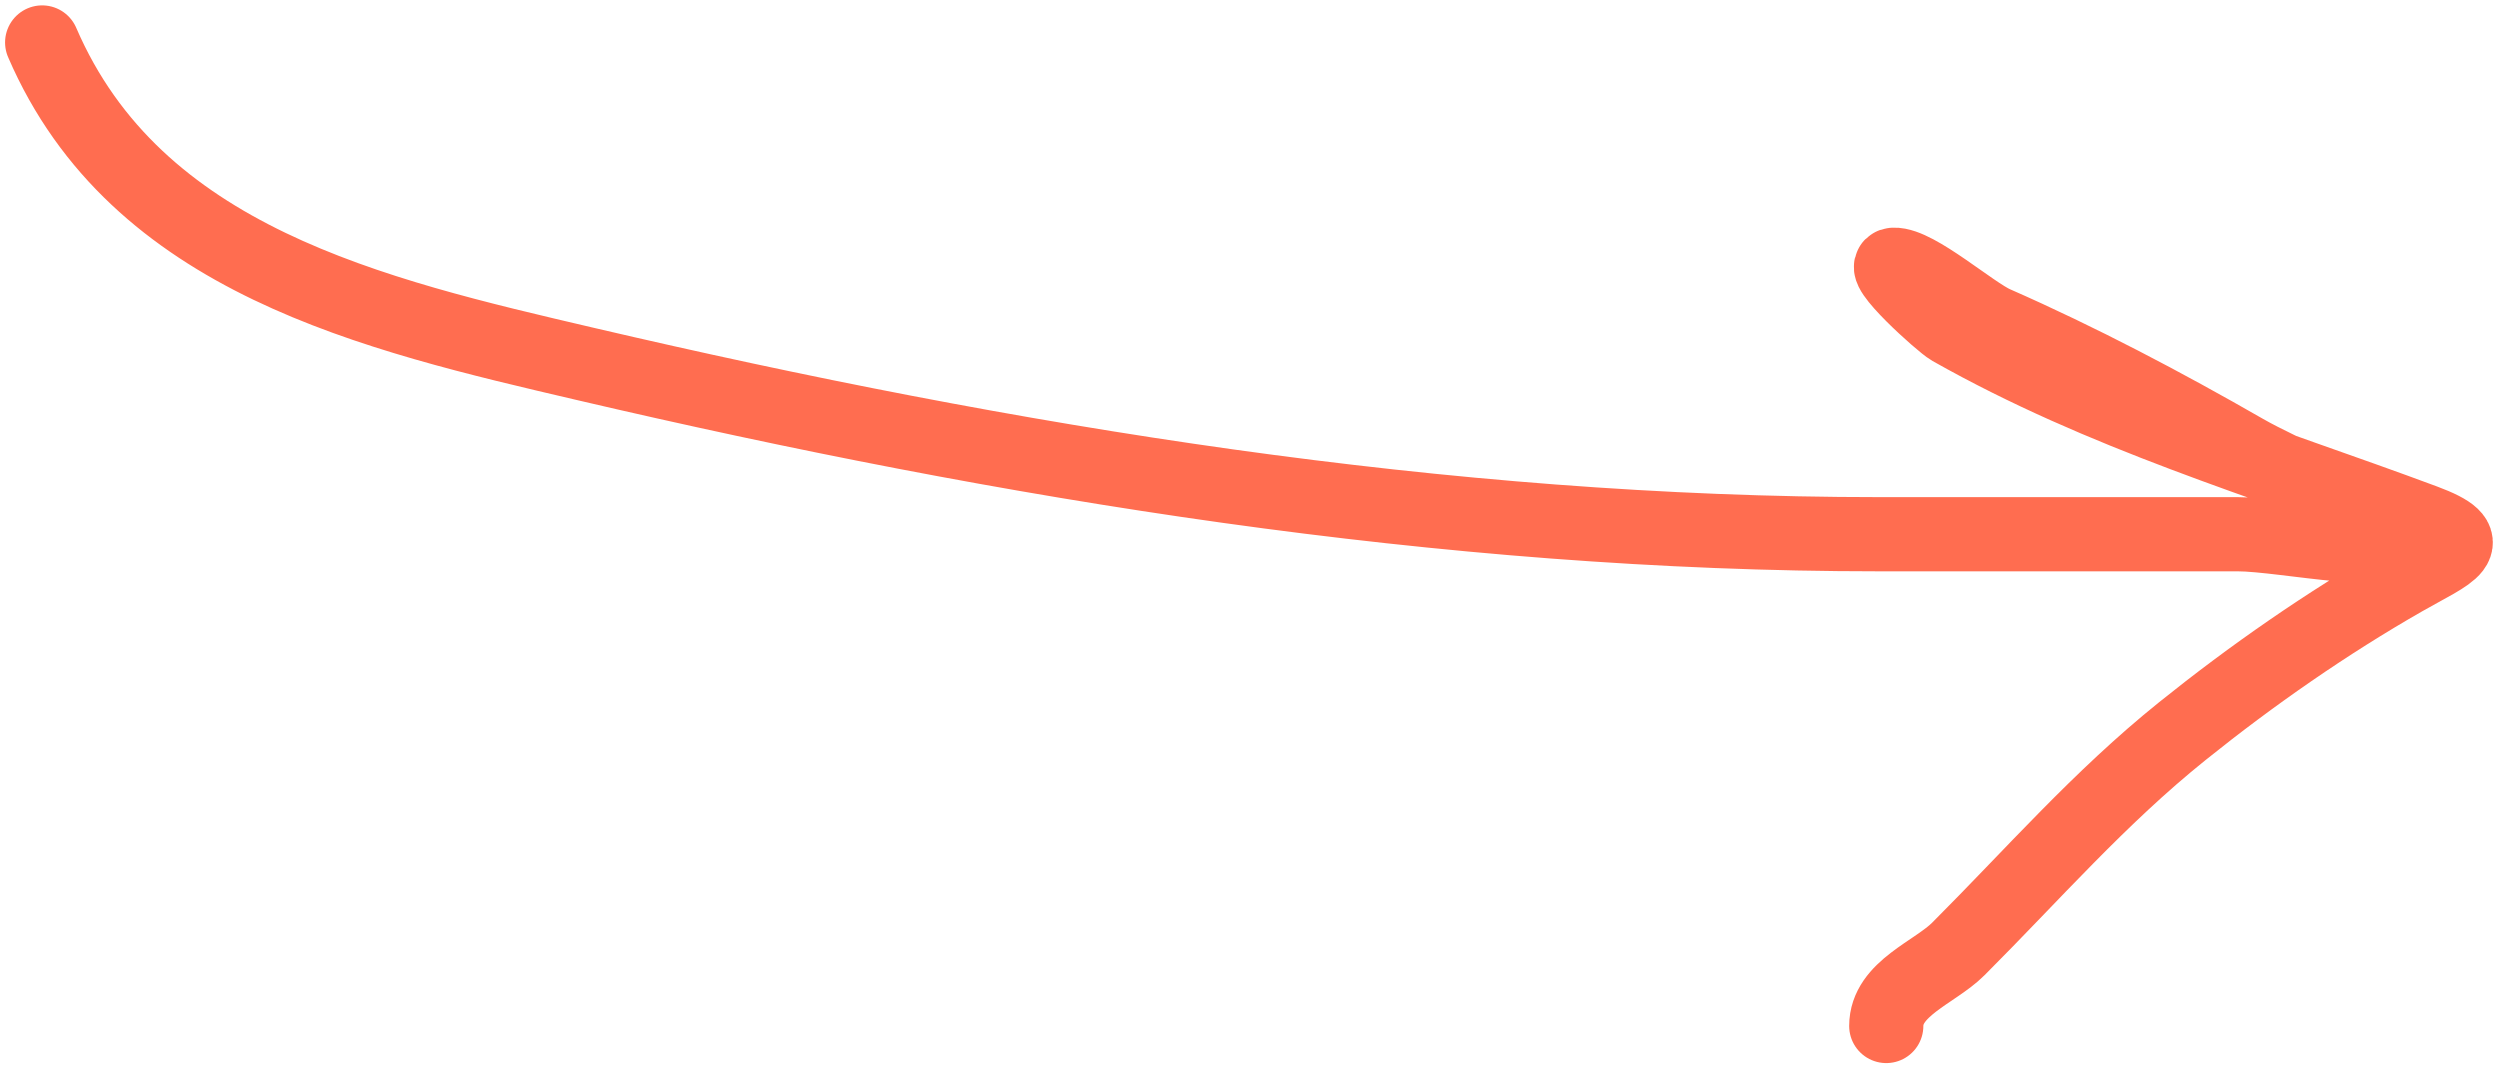
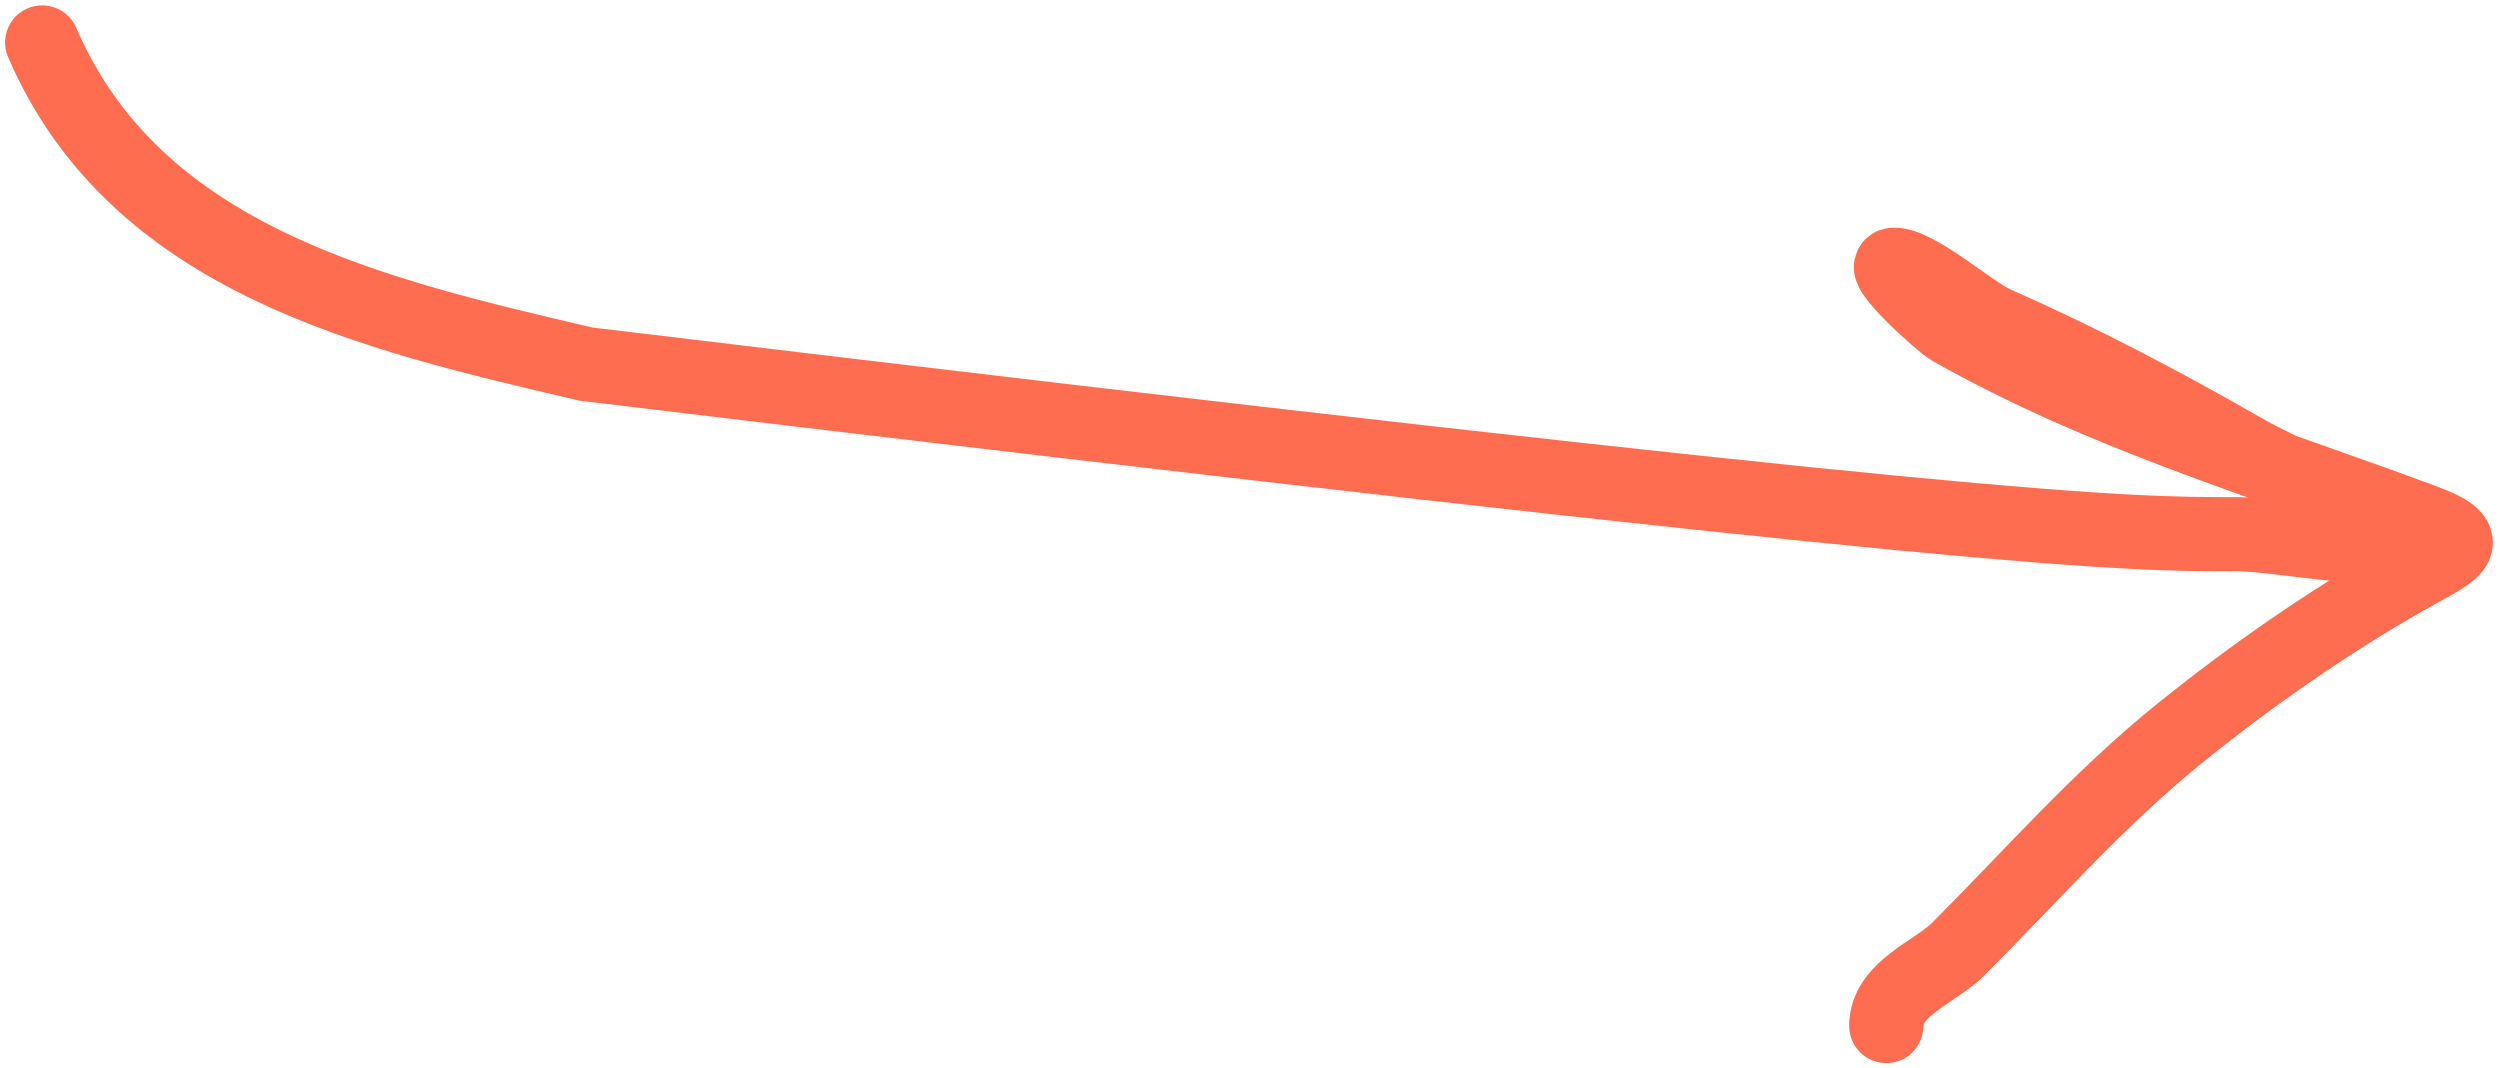
<svg xmlns="http://www.w3.org/2000/svg" width="337" height="144" viewBox="0 0 337 144" fill="none">
-   <path d="M5.683 5.725C18.337 35.083 50.273 42.366 79.003 49.081C135.876 62.373 194.808 72.014 253.263 72.014C269.389 72.014 285.515 72.014 301.641 72.014C308.006 72.014 325.225 75.845 320.724 71.344C316.155 66.775 308.042 63.944 302.562 60.798C291.701 54.563 280.38 48.59 268.915 43.556C265.845 42.209 258.32 35.556 255.272 35.689C253.011 35.787 261.742 43.614 262.972 44.31C283.471 55.896 304.912 62.13 326.751 70.256C334.598 73.176 330.445 74.398 324.072 78.04C313.653 83.994 303.555 91.025 294.192 98.546C282.989 107.545 274.033 117.868 263.977 127.925C260.817 131.084 254.268 133.238 254.268 138.303" stroke="#FF6D50" stroke-width="10" stroke-linecap="round" />
+   <path d="M5.683 5.725C18.337 35.083 50.273 42.366 79.003 49.081C269.389 72.014 285.515 72.014 301.641 72.014C308.006 72.014 325.225 75.845 320.724 71.344C316.155 66.775 308.042 63.944 302.562 60.798C291.701 54.563 280.38 48.59 268.915 43.556C265.845 42.209 258.32 35.556 255.272 35.689C253.011 35.787 261.742 43.614 262.972 44.31C283.471 55.896 304.912 62.13 326.751 70.256C334.598 73.176 330.445 74.398 324.072 78.04C313.653 83.994 303.555 91.025 294.192 98.546C282.989 107.545 274.033 117.868 263.977 127.925C260.817 131.084 254.268 133.238 254.268 138.303" stroke="#FF6D50" stroke-width="10" stroke-linecap="round" />
</svg>